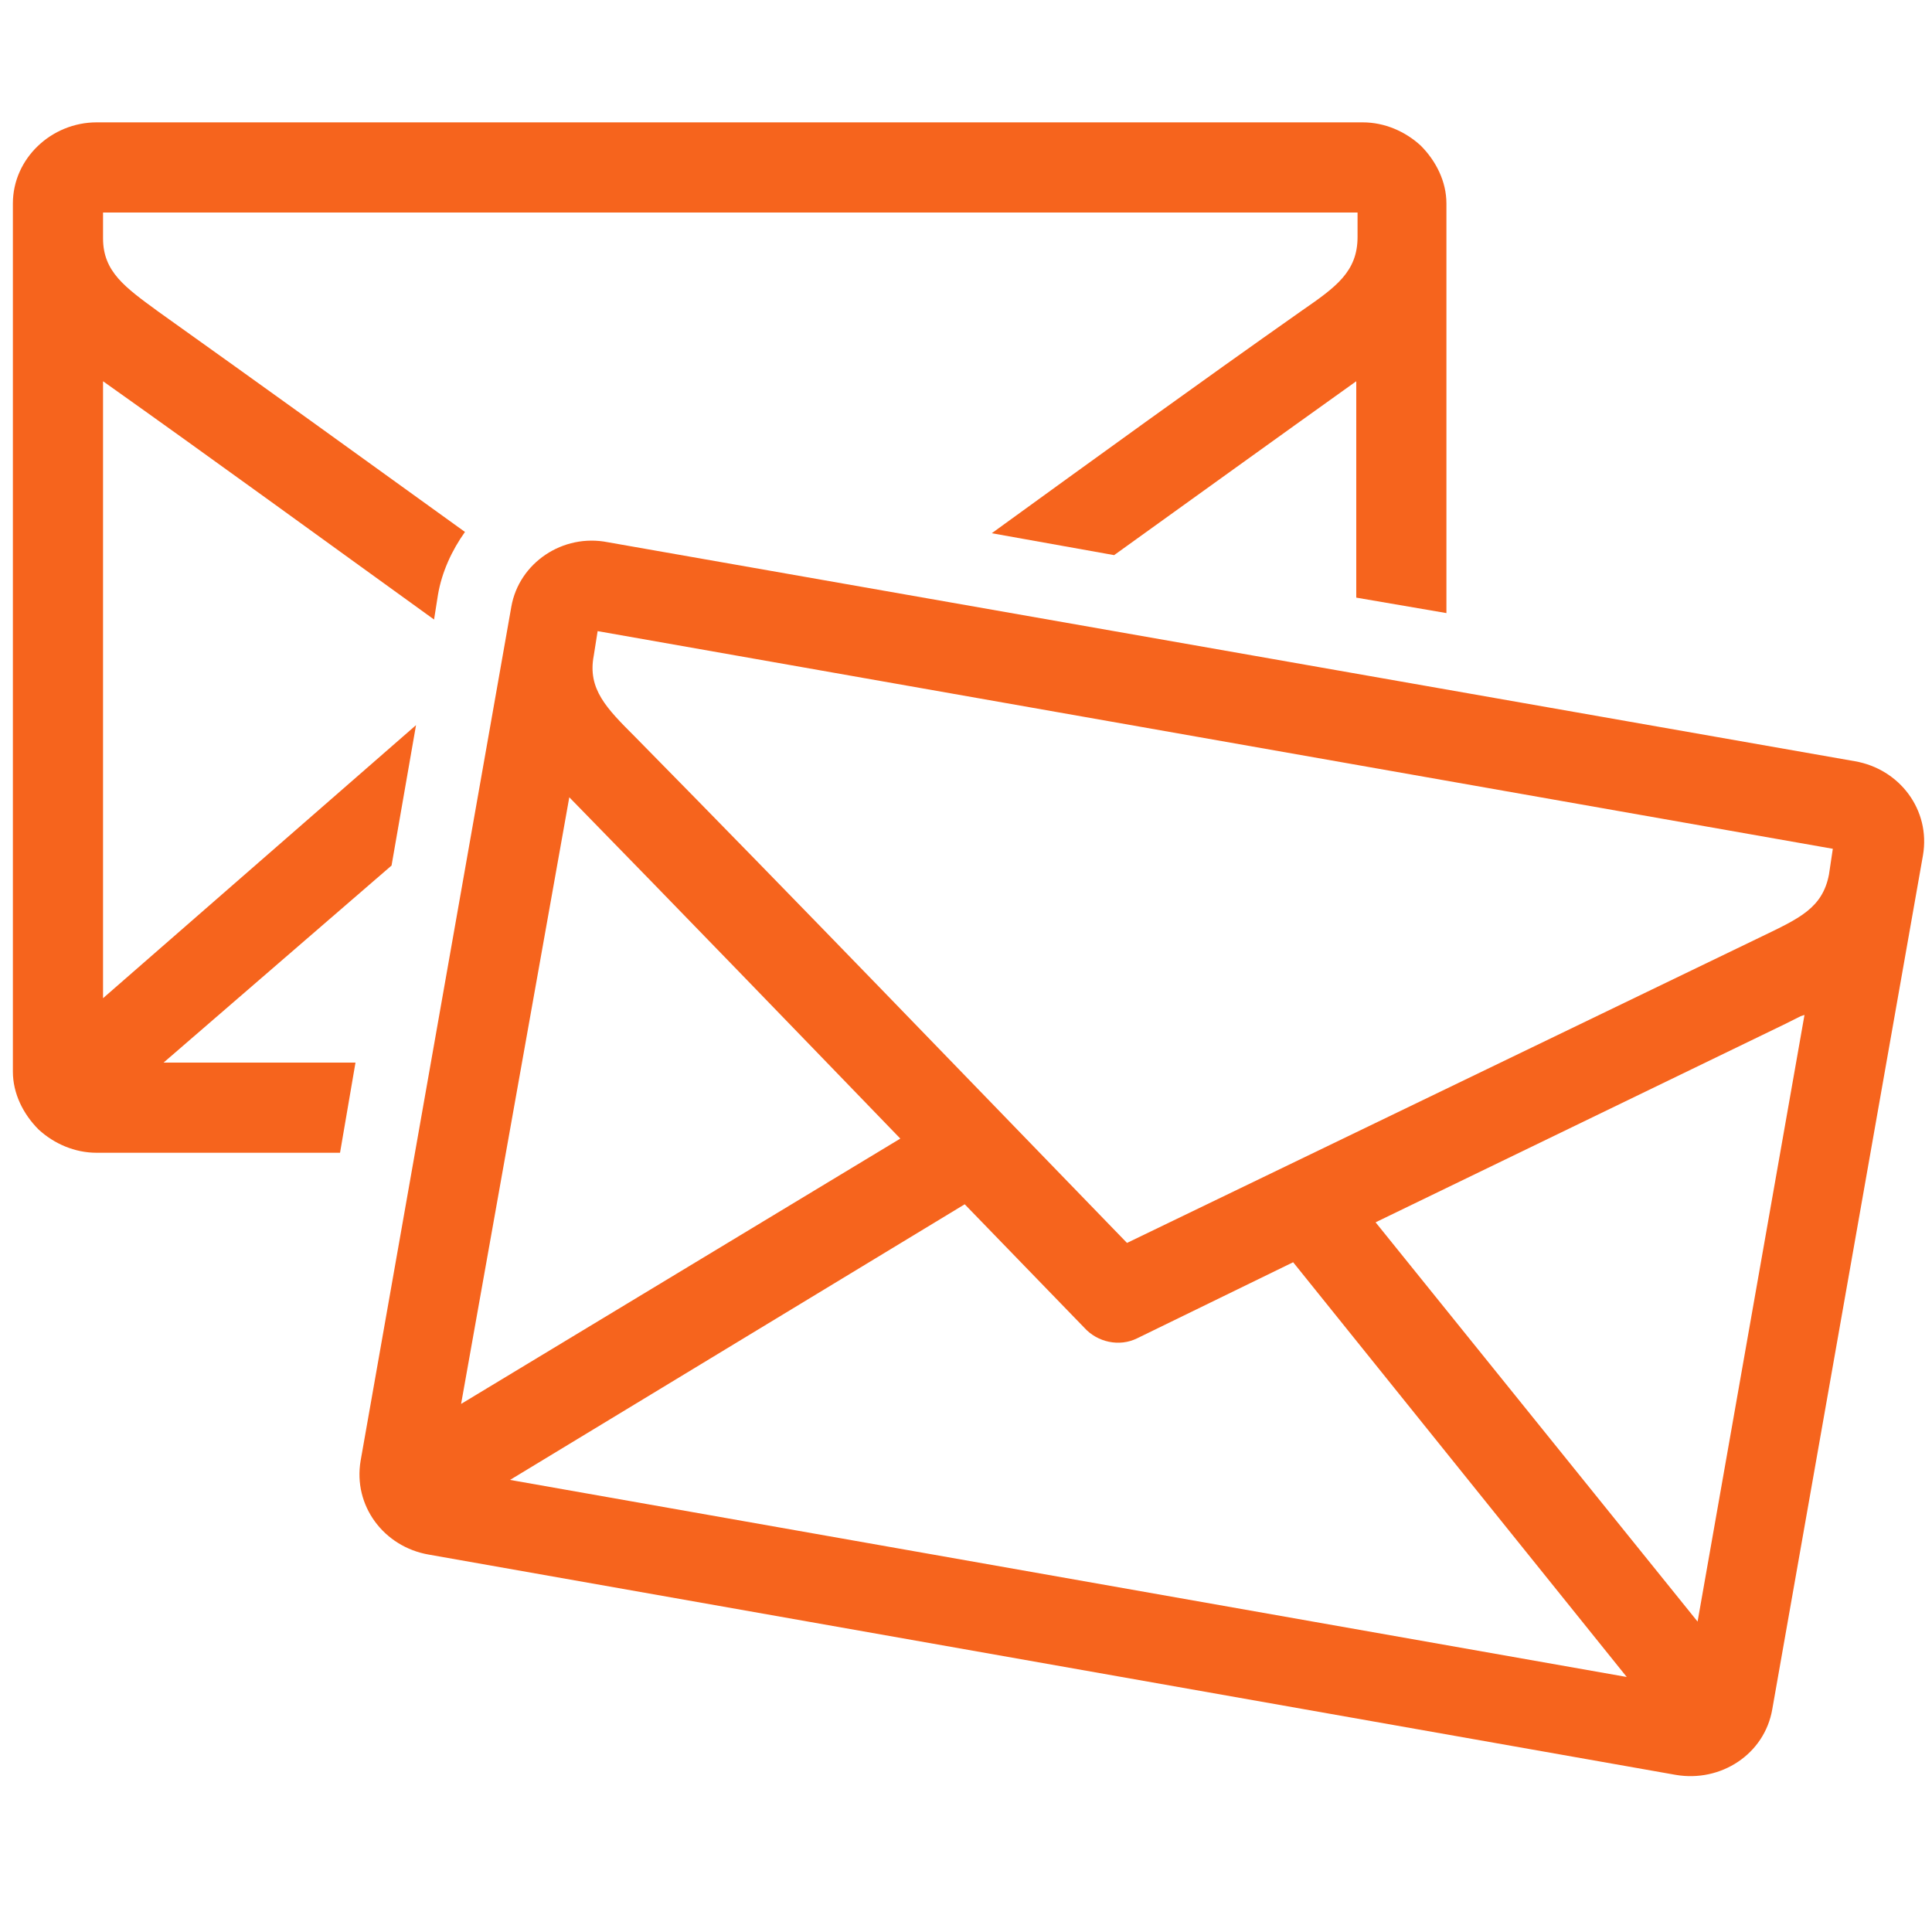
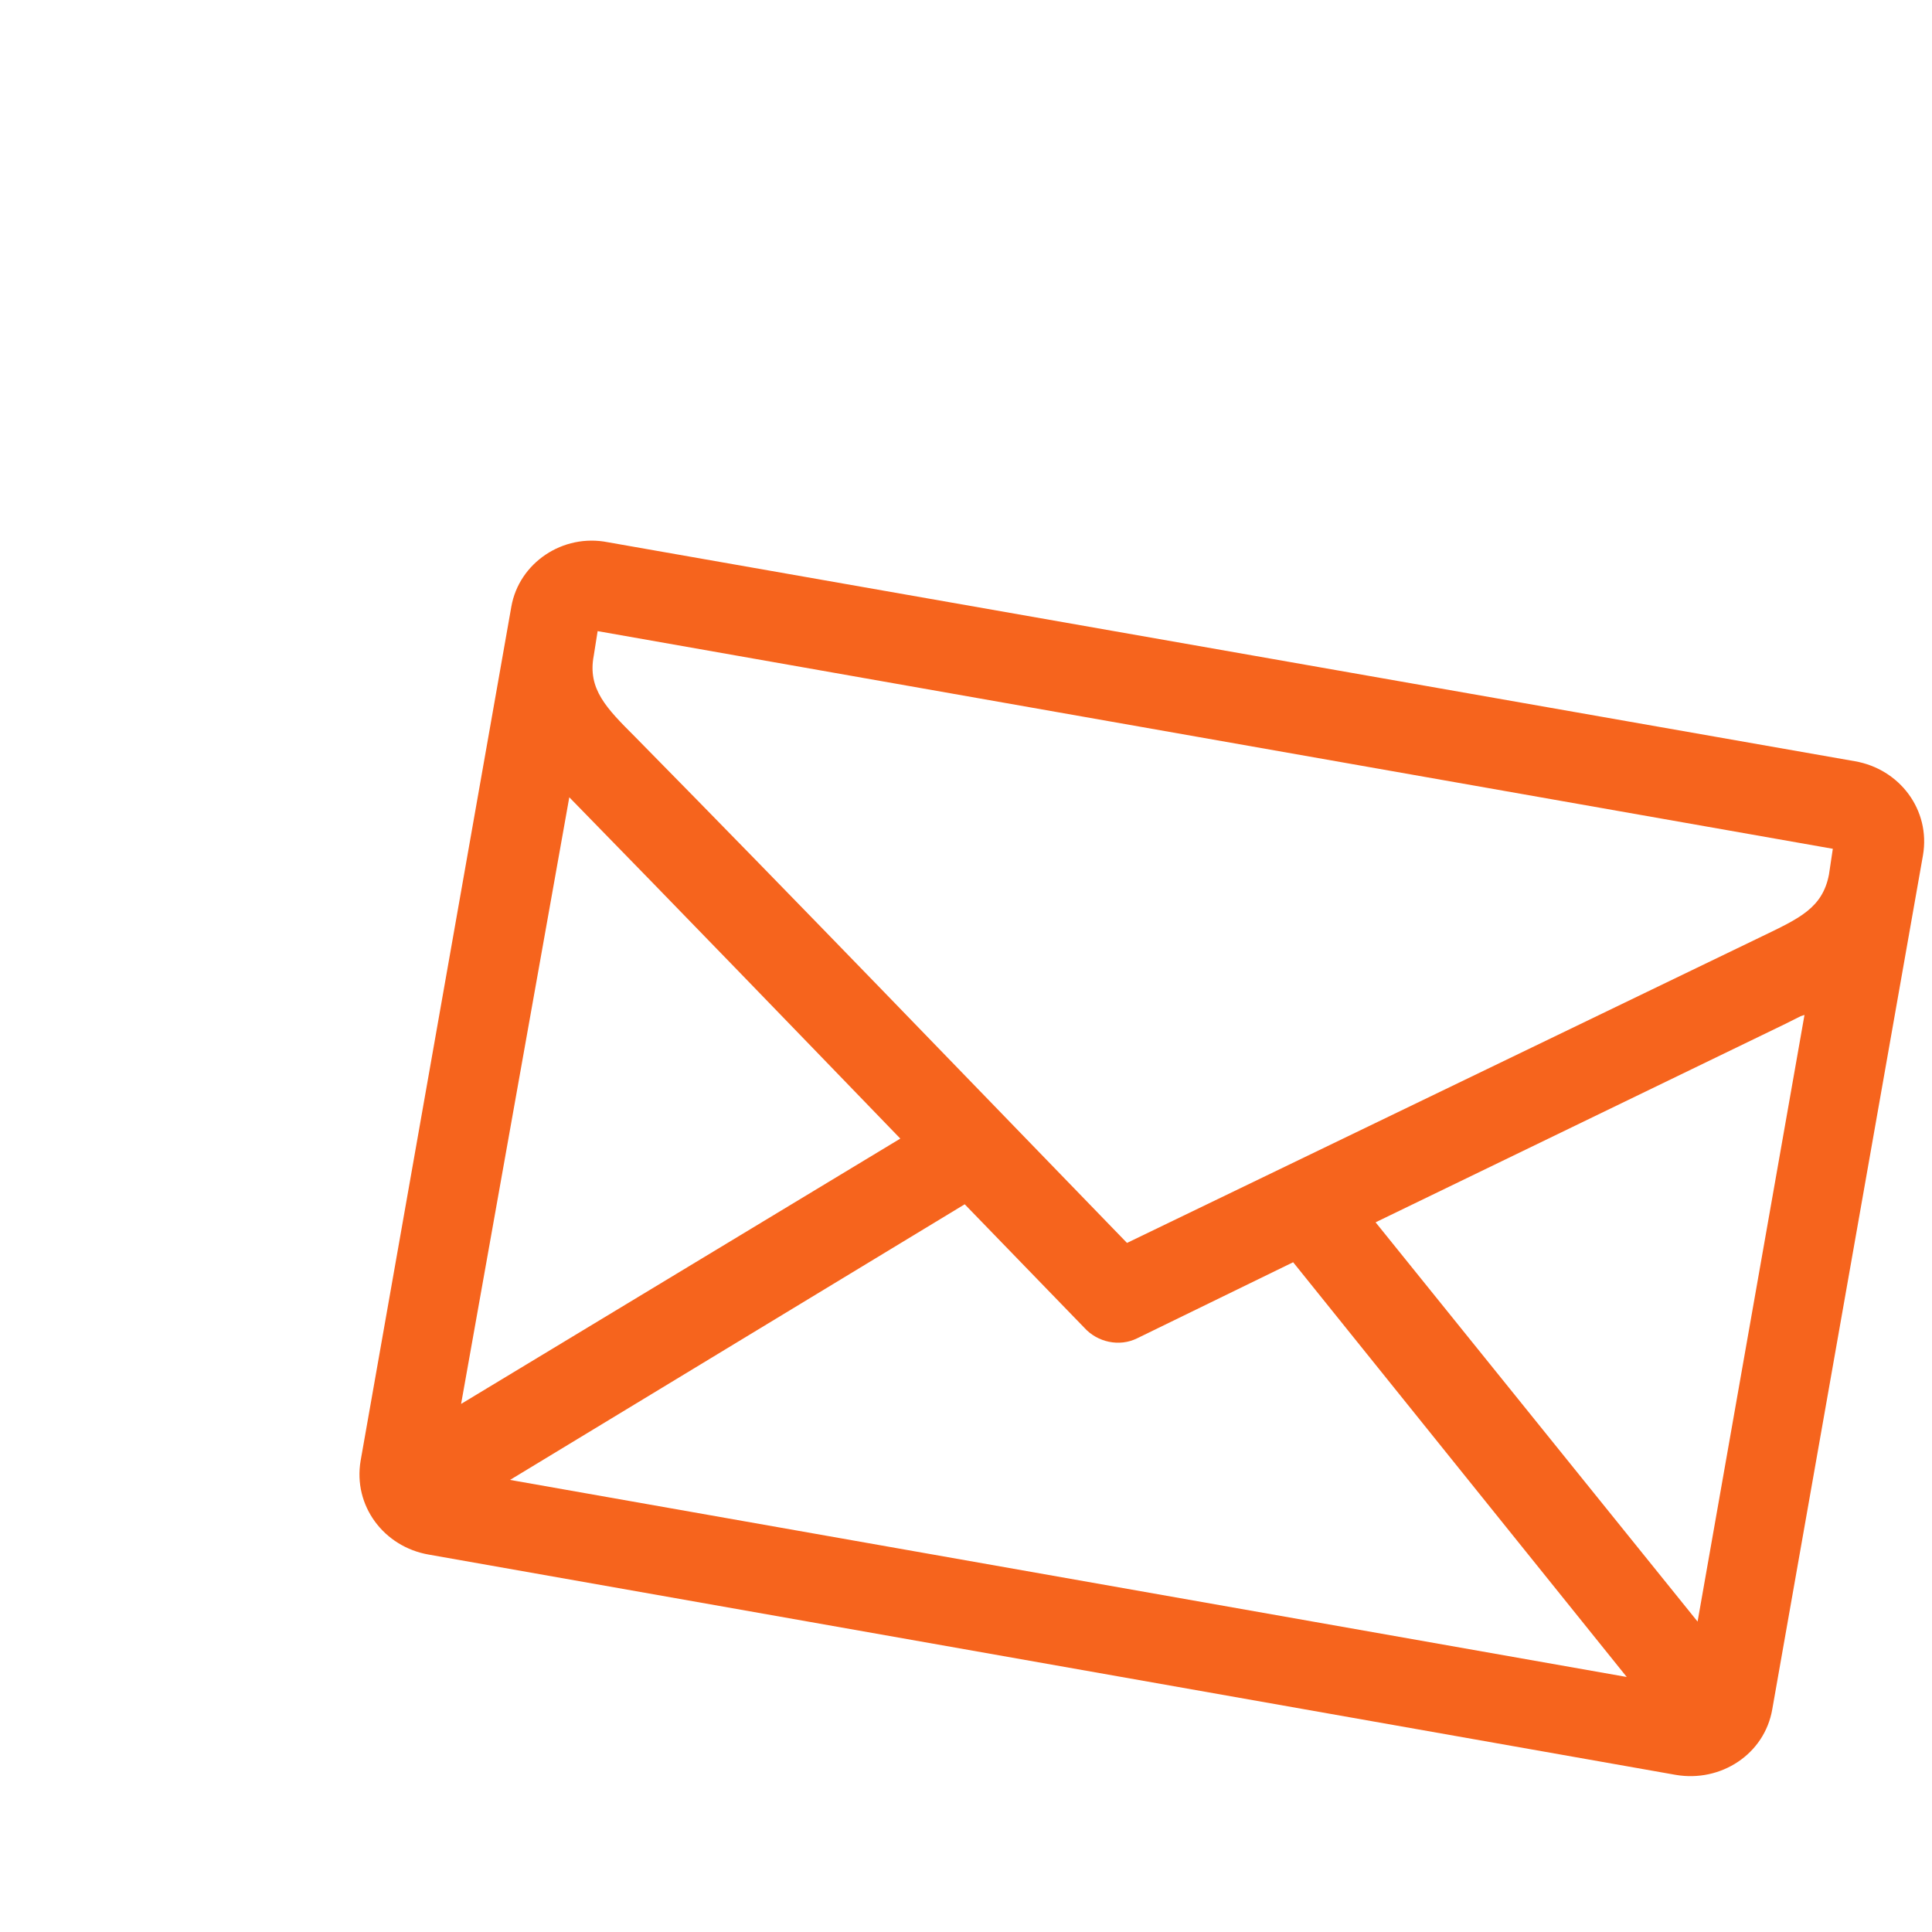
<svg xmlns="http://www.w3.org/2000/svg" version="1.1" id="圖層_1" x="0px" y="0px" viewBox="0 0 150 150" style="enable-background:new 0 0 150 150;" xml:space="preserve">
  <style type="text/css">
	.st0{fill:#F6641D;}
</style>
  <g>
-     <path class="st0" d="M105.3,16.5H8v2c0,2.6,1.7,3.8,4.3,5.7c8,5.7,15.9,11.4,23.8,17.1c-1,1.4-1.8,3.1-2.1,4.9l-0.3,1.9   C25.1,41.9,16.6,35.7,8,29.6v47.9l24.3-21.2l-1.9,10.9L12.7,82.5h14.9l-1.2,7H7.5c-1.7,0-3.3-0.7-4.5-1.8c-1.2-1.2-2-2.8-2-4.5   V15.8c0-3.5,3-6.3,6.5-6.3h98.3c1.7,0,3.3,0.7,4.5,1.8c1.2,1.2,2,2.8,2,4.5v2.6v29.2l-7-1.2V29.6c-6.3,4.5-12.4,8.9-18.8,13.5   L77,41.4c8-5.8,16-11.6,24.1-17.3c2.6-1.8,4.3-3,4.3-5.7V16.5L105.3,16.5z" />
    <path class="st0" d="M142.3,65.9L46.4,49l-0.3,1.9c-0.5,2.6,1,4.1,3.2,6.3c12.8,13,25.5,26.2,38.2,39.3l49.3-23.8   c2.9-1.4,4.7-2.2,5.2-4.8L142.3,65.9L142.3,65.9z M47.2,42.1L144,59.1c3.5,0.6,5.9,3.8,5.3,7.3c-3.9,22.1-7.8,44.2-11.7,66.3   c-0.6,3.5-4,5.7-7.5,5.1l-96.8-17.1c-3.5-0.6-5.9-3.8-5.3-7.3l11.7-66.3C40.3,43.7,43.7,41.4,47.2,42.1L47.2,42.1z M44.2,61.9   L35.8,109l34.1-20.6C61.4,79.6,52.8,70.7,44.2,61.9L44.2,61.9z M39.6,114.9l86.7,15.3L100.4,98l-12.1,5.9c-1.4,0.7-3.1,0.3-4.1-0.8   l-9.3-9.6L39.6,114.9L39.6,114.9z M131.8,125.9l8.3-47.1l-0.3,0.1c-0.4,0.2-0.8,0.4-1.2,0.6l-31.8,15.4L131.8,125.9L131.8,125.9z" />
  </g>
</svg>